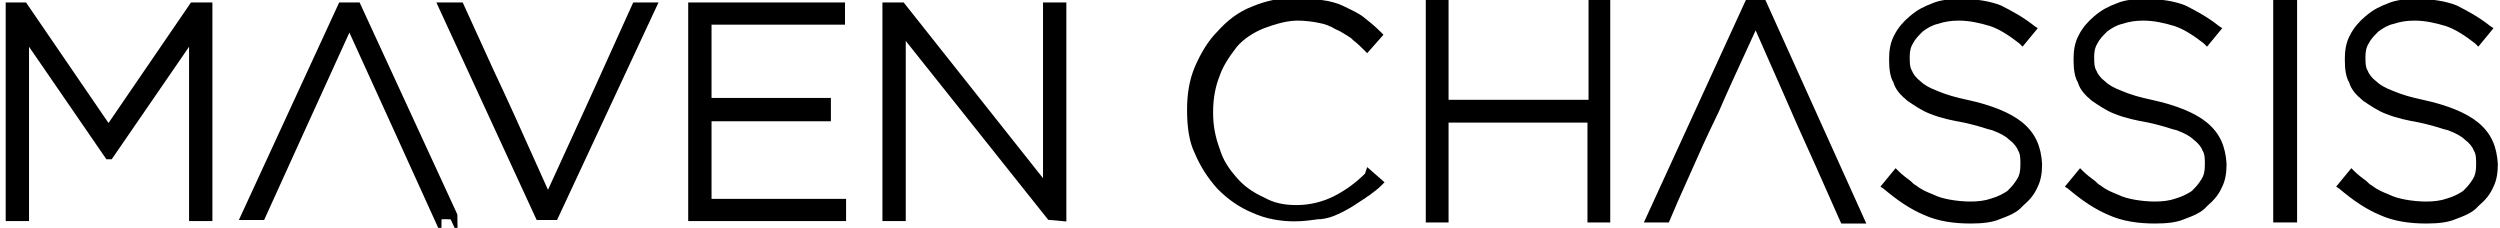
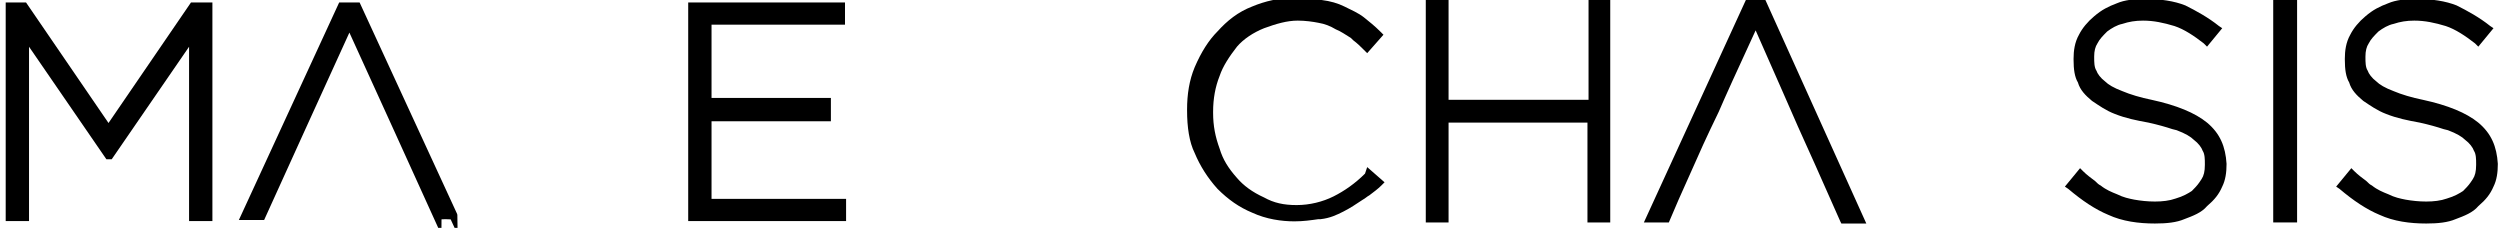
<svg xmlns="http://www.w3.org/2000/svg" version="1.1" id="Layer_1" x="0px" y="0px" viewBox="0 0 230.4 21" style="enable-background:new 0 0 230.4 21;" xml:space="preserve">
  <style type="text/css">
	.st0{stroke:#000000;stroke-width:0.75;stroke-miterlimit:10;}
</style>
  <path d="M160.9,0l-9.4,20.5h2.3l0.9-2.1c2.4-5.4,2.4-5.4,3.7-8.1c0.6-1.4,1.6-3.6,3.4-7.5l2.6,5.9c1.4,3.2,1.4,3.2,1.9,4.3  c0.4,0.9,1.1,2.4,3.3,7.4l0.1,0.2h2.3L162.7,0H160.9z" />
  <path d="M125.8,16c-0.9,0.9-1.9,1.6-2.9,2.1c-1,0.5-2.2,0.8-3.4,0.8c-1.2,0-2.1-0.2-3-0.7c-1.1-0.5-1.9-1.1-2.5-1.8  c-0.8-0.9-1.3-1.7-1.6-2.7c-0.4-1.1-0.6-2.1-0.6-3.3v-0.1c0-1.2,0.2-2.3,0.6-3.3c0.3-0.9,0.9-1.8,1.6-2.7c0.6-0.7,1.5-1.3,2.5-1.7  c1.1-0.4,2.1-0.7,3.1-0.7c0.7,0,1.4,0.1,1.9,0.2c0.6,0.1,1.1,0.3,1.6,0.6c0.5,0.2,0.9,0.5,1.4,0.8l0.2,0.2c0.4,0.3,0.7,0.6,1,0.9  l0.3,0.3l1.5-1.7l-0.3-0.3c-0.5-0.5-1-0.9-1.5-1.3s-1.2-0.7-1.8-1c-0.6-0.3-1.3-0.5-2.1-0.6c-0.7-0.1-1.6-0.2-2.5-0.2  c-1.4,0-2.7,0.3-3.9,0.8c-1.3,0.5-2.3,1.3-3.2,2.3c-0.8,0.8-1.5,1.9-2.1,3.3c-0.5,1.2-0.7,2.5-0.7,3.9v0.1c0,1.5,0.2,2.9,0.7,3.9  c0.5,1.2,1.2,2.3,2.1,3.3c1,1,2,1.7,3.2,2.2c1.3,0.6,2.7,0.8,3.9,0.8c0.8,0,1.5-0.1,2.2-0.2h0.2c0.9-0.1,1.5-0.4,2.1-0.7  c0.6-0.3,1.2-0.7,1.8-1.1c0.2-0.1,0.4-0.3,0.6-0.4c0.4-0.3,0.8-0.6,1.1-0.9l0.3-0.3l-1.6-1.4L125.8,16z" />
  <path d="M146.4,0v9.2h-12.9V3.7V0h-2.1v20.5h2.1v-9.2h10.5h2.3v5.1v4.1h2.1V0H146.4z" />
  <path d="M211.7,0h-2.2v20.5h2.2V0z" />
-   <path d="M186.4,11.3c-1.1-0.9-2.8-1.6-5.1-2.1c-1-0.2-2-0.5-2.7-0.8c-0.8-0.3-1.3-0.6-1.6-0.9c-0.4-0.3-0.7-0.7-0.8-1  c-0.2-0.3-0.2-0.8-0.2-1.2V5.2c0-0.5,0.1-0.9,0.3-1.2c0.2-0.4,0.5-0.7,0.9-1.1c0.4-0.3,0.9-0.6,1.4-0.7c0.6-0.2,1.2-0.3,1.9-0.3  c1,0,1.9,0.2,2.9,0.5c0.9,0.3,1.8,0.9,2.7,1.6l0.3,0.3l1.4-1.7l-0.3-0.2c-1-0.8-2.1-1.4-3.1-1.9c-1-0.4-2.3-0.6-3.7-0.6  c-1,0-1.9,0.1-2.6,0.4c-0.8,0.3-1.4,0.6-2.1,1.2c-0.6,0.5-1.1,1.1-1.4,1.7c-0.4,0.7-0.5,1.5-0.5,2.2v0.1c0,0.9,0.1,1.6,0.4,2.1  c0.2,0.7,0.7,1.2,1.3,1.7c0.6,0.4,1.3,0.9,2.1,1.2c1,0.4,2,0.6,3.1,0.8c0.9,0.2,1.6,0.4,2.2,0.6l0.4,0.1c0.8,0.3,1.3,0.6,1.6,0.9  c0.4,0.3,0.7,0.7,0.8,1c0.2,0.3,0.2,0.8,0.2,1.2v0.1c0,0.6-0.1,1-0.3,1.3l-0.2,0.3c-0.2,0.3-0.5,0.6-0.7,0.8  c-0.3,0.2-0.8,0.5-1.5,0.7c-1.1,0.4-2.7,0.3-3.8,0.1c-0.5-0.1-1-0.2-1.6-0.5c-0.5-0.2-1-0.4-1.5-0.8c-0.2-0.1-0.3-0.2-0.5-0.4  c-0.4-0.3-0.8-0.6-1.1-0.9l-0.3-0.3l-1.4,1.7l0.3,0.2c1.3,1.1,2.5,1.9,3.7,2.4c1.3,0.6,2.8,0.8,4.3,0.8c1.1,0,2-0.1,2.7-0.4  c0.8-0.3,1.6-0.6,2.1-1.2c0.7-0.6,1.1-1.1,1.4-1.8c0.3-0.6,0.4-1.3,0.4-2.1C188.1,13.5,187.6,12.3,186.4,11.3z" />
  <path d="M203.4,11.3c-1.1-0.9-2.8-1.6-5.1-2.1c-1-0.2-2-0.5-2.7-0.8c-0.8-0.3-1.3-0.6-1.6-0.9c-0.4-0.3-0.7-0.7-0.8-1  c-0.2-0.3-0.2-0.8-0.2-1.2V5.2c0-0.5,0.1-0.9,0.3-1.2c0.2-0.4,0.5-0.7,0.9-1.1c0.4-0.3,0.9-0.6,1.4-0.7c0.6-0.2,1.2-0.3,1.9-0.3  c1,0,1.9,0.2,2.9,0.5c0.9,0.3,1.8,0.9,2.7,1.6l0.3,0.3l1.4-1.7l-0.3-0.2c-1-0.8-2.1-1.4-3.1-1.9c-1-0.4-2.3-0.6-3.7-0.6  c-1,0-1.9,0.1-2.6,0.4c-0.8,0.3-1.4,0.6-2.1,1.2c-0.6,0.5-1.1,1.1-1.4,1.7c-0.4,0.7-0.5,1.5-0.5,2.2v0.1c0,0.9,0.1,1.6,0.4,2.1  c0.2,0.7,0.7,1.2,1.3,1.7c0.6,0.4,1.3,0.9,2.1,1.2c1,0.4,2,0.6,3.1,0.8c0.9,0.2,1.6,0.4,2.2,0.6l0.4,0.1c0.8,0.3,1.3,0.6,1.6,0.9  c0.4,0.3,0.7,0.7,0.8,1c0.2,0.3,0.2,0.8,0.2,1.2v0.1c0,0.6-0.1,1-0.3,1.3l-0.2,0.3c-0.2,0.3-0.5,0.6-0.7,0.8  c-0.3,0.2-0.8,0.5-1.5,0.7c-1.1,0.4-2.7,0.3-3.8,0.1c-0.5-0.1-1-0.2-1.6-0.5c-0.5-0.2-1-0.4-1.5-0.8c-0.2-0.1-0.3-0.2-0.5-0.4  c-0.4-0.3-0.8-0.6-1.1-0.9l-0.3-0.3l-1.4,1.7l0.3,0.2c1.3,1.1,2.5,1.9,3.7,2.4c1.3,0.6,2.8,0.8,4.3,0.8c1.1,0,2-0.1,2.7-0.4  c0.8-0.3,1.6-0.6,2.1-1.2c0.7-0.6,1.1-1.1,1.4-1.8c0.3-0.6,0.4-1.3,0.4-2.1C205.1,13.5,204.6,12.3,203.4,11.3z" />
  <path d="M228.4,11.3c-1.1-0.9-2.8-1.6-5.1-2.1c-1-0.2-2-0.5-2.7-0.8c-0.8-0.3-1.3-0.6-1.6-0.9c-0.4-0.3-0.7-0.7-0.8-1  c-0.2-0.3-0.2-0.8-0.2-1.2V5.2c0-0.5,0.1-0.9,0.3-1.2c0.2-0.4,0.5-0.7,0.9-1.1c0.4-0.3,0.9-0.6,1.4-0.7c0.6-0.2,1.2-0.3,1.9-0.3  c1,0,1.9,0.2,2.9,0.5c0.9,0.3,1.8,0.9,2.7,1.6l0.3,0.3l1.4-1.7l-0.3-0.2c-1-0.8-2.1-1.4-3.1-1.9c-1-0.4-2.3-0.6-3.7-0.6  c-1,0-1.9,0.1-2.6,0.4c-0.8,0.3-1.4,0.6-2.1,1.2c-0.6,0.5-1.1,1.1-1.4,1.7c-0.4,0.7-0.5,1.5-0.5,2.2v0.1c0,0.9,0.1,1.6,0.4,2.1  c0.2,0.7,0.7,1.2,1.3,1.7c0.6,0.4,1.3,0.9,2.1,1.2c1,0.4,2,0.6,3.1,0.8c0.9,0.2,1.6,0.4,2.2,0.6l0.4,0.1c0.8,0.3,1.3,0.6,1.6,0.9  c0.4,0.3,0.7,0.7,0.8,1c0.2,0.3,0.2,0.8,0.2,1.2v0.1c0,0.6-0.1,1-0.3,1.3l-0.2,0.3c-0.2,0.3-0.5,0.6-0.7,0.8  c-0.3,0.2-0.8,0.5-1.5,0.7c-1.1,0.4-2.7,0.3-3.8,0.1c-0.5-0.1-1-0.2-1.6-0.5c-0.5-0.2-1-0.4-1.5-0.8c-0.2-0.1-0.3-0.2-0.5-0.4  c-0.4-0.3-0.8-0.6-1.1-0.9l-0.3-0.3l-1.4,1.7l0.3,0.2c1.3,1.1,2.5,1.9,3.7,2.4c1.3,0.6,2.8,0.8,4.3,0.8c1.1,0,2-0.1,2.7-0.4  c0.8-0.3,1.6-0.6,2.1-1.2c0.7-0.6,1.1-1.1,1.4-1.8c0.3-0.6,0.4-1.3,0.4-2.1C230.1,13.5,229.6,12.3,228.4,11.3z" />
  <path class="st0" d="M19.2,20V0.6h-1.4L10,12L2.2,0.6H0.9V20h1.4V3.1L10,14.3h0.1l7.7-11.2V20H19.2z" />
  <path class="st0" d="M41.8,19.9L32.9,0.6h-1.4l-8.9,19.3h1.5c4.8-10.6,2.1-4.6,8.1-17.8c7.1,15.6,2.2,4.8,8.1,17.8  C40.3,19.8,41.8,19.8,41.8,19.9z" />
-   <path class="st0" d="M40.8,0.6l8.9,19.3h1.4l9-19.3h-1.5c-4.8,10.6-2.1,4.7-8.1,17.8c-7-15.6-2.2-4.8-8.1-17.8L40.8,0.6z" />
  <path class="st0" d="M77.6,20v-1.3H65.2v-7.9h11V9.4h-11V1.9h12.3V0.6H63.8V20H77.6z" />
-   <path class="st0" d="M97.9,20V0.6h-1.4v16.9L83.1,0.6h-1.4V20h1.4V2.7l13.7,17.2L97.9,20L97.9,20z" />
</svg>